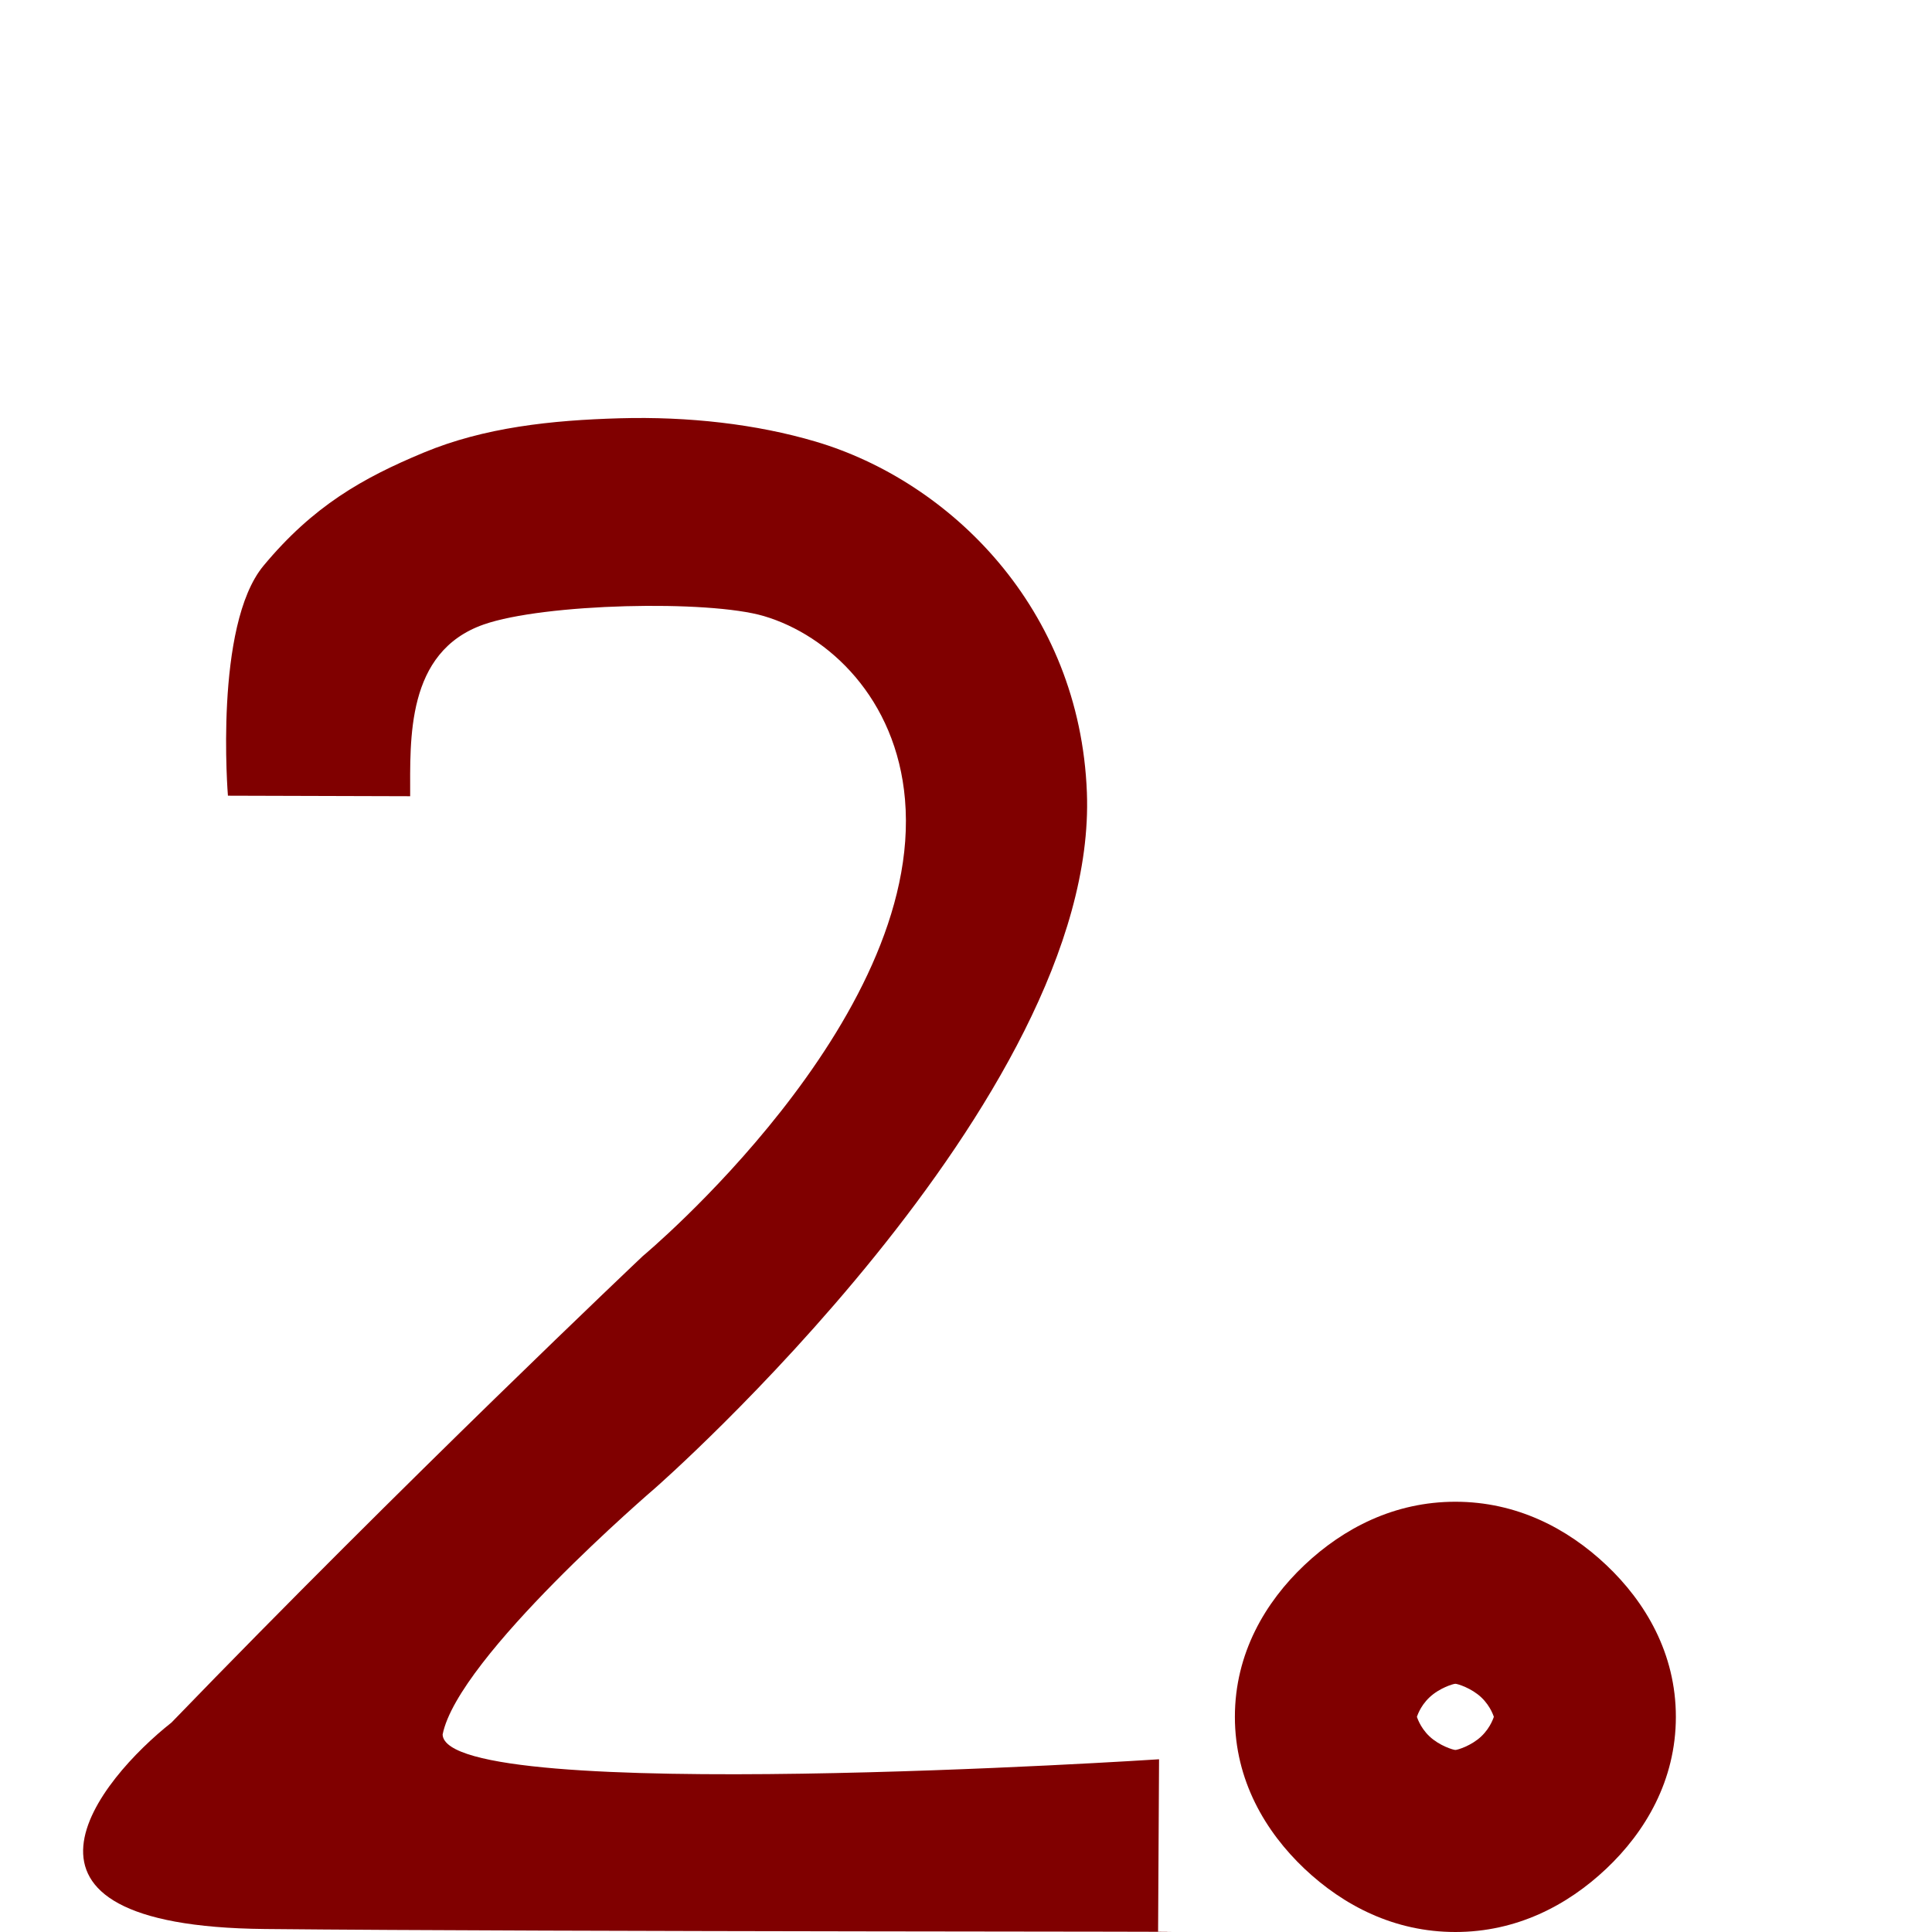
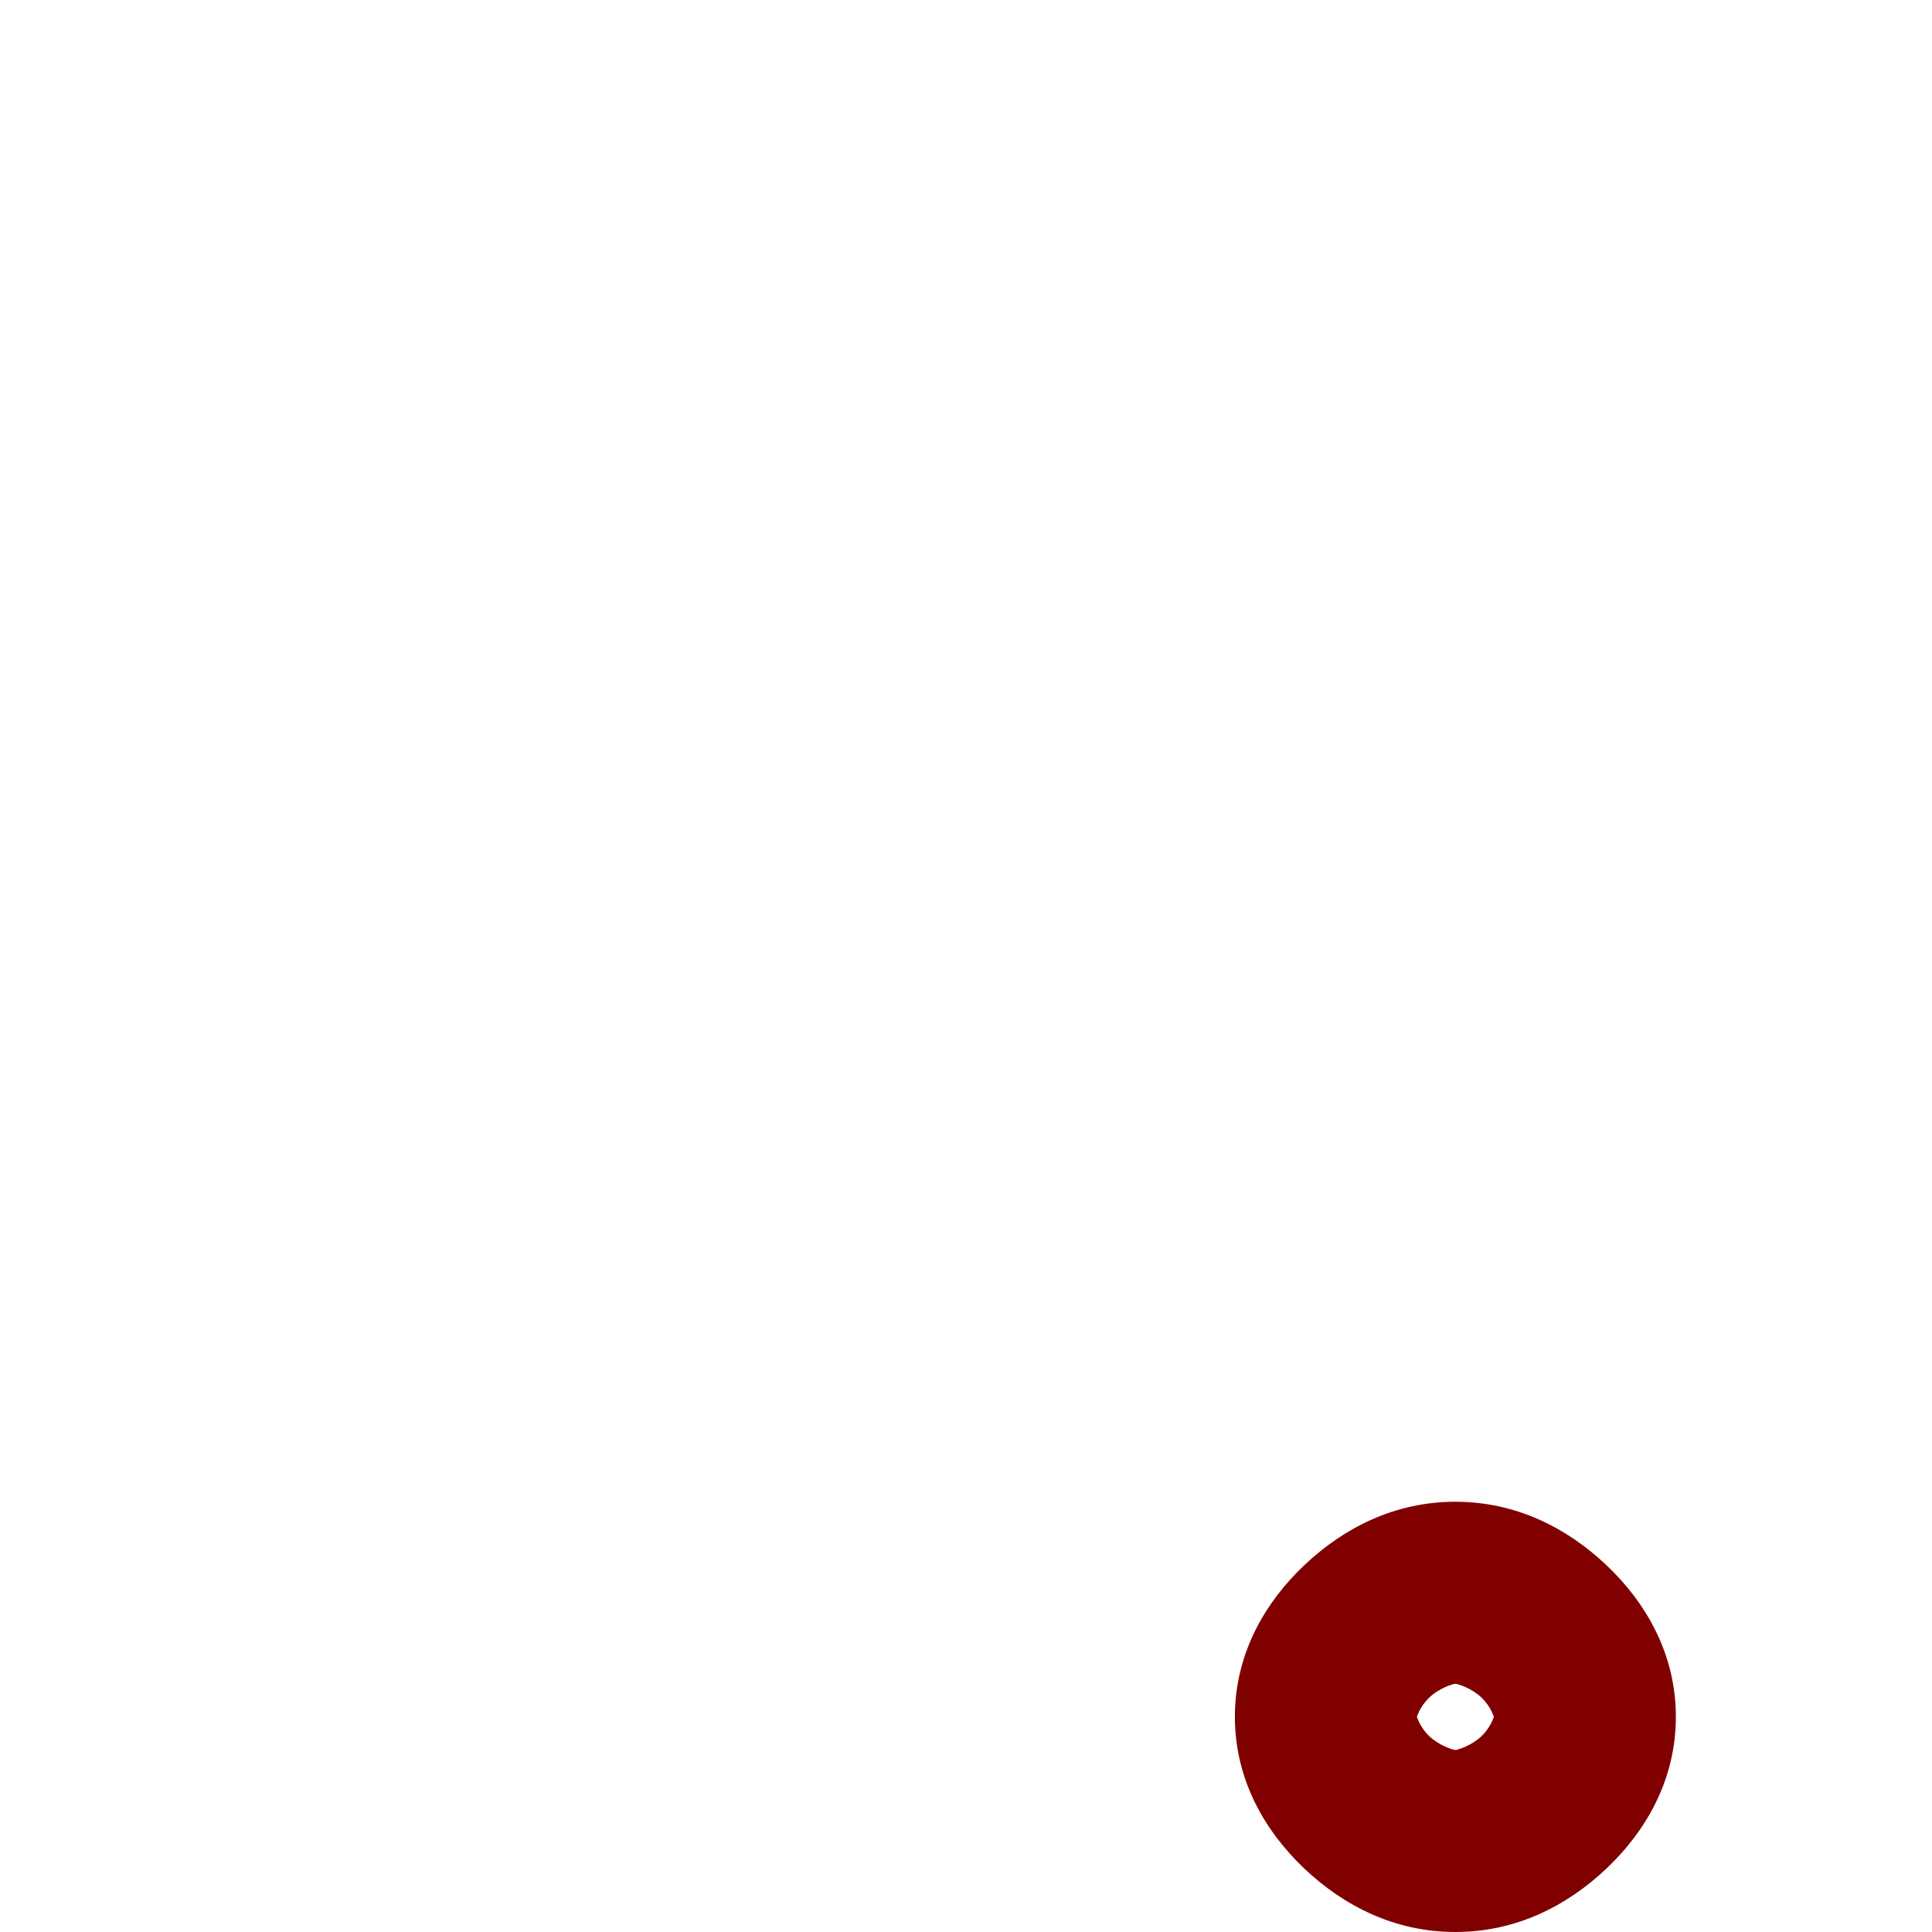
<svg xmlns="http://www.w3.org/2000/svg" width="40" height="40" viewBox="0 0 40 40" id="svg4815" version="1.1">
  <defs id="defs4817" />
  <path id="path4457" d="m 30.132,31.092 c -1.262,0 -2.315,0.546 -3.124,1.31 -0.809,0.764 -1.441,1.828 -1.441,3.143 0,1.315 0.633,2.38 1.441,3.145 0.809,0.764 1.862,1.31 3.124,1.31 1.262,0 2.315,-0.546 3.124,-1.31 0.809,-0.764 1.441,-1.829 1.441,-3.145 0,-1.315 -0.632,-2.379 -1.441,-3.143 -0.809,-0.764 -1.862,-1.31 -3.124,-1.31 z m 0,3.769 c 0.043,0 0.33,0.087 0.536,0.281 0.206,0.195 0.261,0.414 0.261,0.403 0,-0.011 -0.055,0.21 -0.261,0.405 -0.206,0.195 -0.493,0.281 -0.536,0.281 -0.043,0 -0.33,-0.087 -0.536,-0.281 -0.206,-0.195 -0.261,-0.416 -0.261,-0.405 0,0.011 0.055,-0.209 0.261,-0.403 0.206,-0.195 0.493,-0.281 0.536,-0.281 z" style="color:#000000;font-style:normal;font-variant:normal;font-weight:normal;font-stretch:normal;font-size:medium;line-height:normal;font-family:sans-serif;text-indent:0;text-align:start;text-decoration:none;text-decoration-line:none;text-decoration-style:solid;text-decoration-color:#000000;letter-spacing:normal;word-spacing:normal;text-transform:none;direction:ltr;block-progression:tb;writing-mode:lr-tb;baseline-shift:baseline;text-anchor:start;white-space:normal;clip-rule:nonzero;display:inline;overflow:visible;visibility:visible;opacity:1;isolation:auto;mix-blend-mode:normal;color-interpolation:sRGB;color-interpolation-filters:linearRGB;solid-color:#000000;solid-opacity:1;fill:#800000;fill-opacity:1;fill-rule:evenodd;stroke:none;stroke-width:5;stroke-linecap:butt;stroke-linejoin:miter;stroke-miterlimit:4;stroke-dasharray:none;stroke-dashoffset:0;stroke-opacity:1;color-rendering:auto;image-rendering:auto;shape-rendering:auto;text-rendering:auto;enable-background:accumulate" />
  <g id="layer3" style="display:inline" transform="translate(-49.041,-80.809)" />
-   <path style="color:#000000;font-style:normal;font-variant:normal;font-weight:normal;font-stretch:normal;font-size:medium;line-height:normal;font-family:sans-serif;text-indent:0;text-align:start;text-decoration:none;text-decoration-line:none;text-decoration-style:solid;text-decoration-color:#000000;letter-spacing:normal;word-spacing:normal;text-transform:none;direction:ltr;block-progression:tb;writing-mode:lr-tb;baseline-shift:baseline;text-anchor:start;white-space:normal;clip-rule:nonzero;display:inline;overflow:visible;visibility:visible;opacity:1;isolation:auto;mix-blend-mode:normal;color-interpolation:sRGB;color-interpolation-filters:linearRGB;solid-color:#000000;solid-opacity:1;fill:#800000;fill-opacity:1;fill-rule:evenodd;stroke:none;stroke-width:2.278;stroke-linecap:butt;stroke-linejoin:miter;stroke-miterlimit:4;stroke-dasharray:none;stroke-dashoffset:0;stroke-opacity:1;color-rendering:auto;image-rendering:auto;shape-rendering:auto;text-rendering:auto;enable-background:accumulate" d="m 4.72,16.474 3.772,0.011 c 0.002,-1.169 -0.092,-2.989 1.521,-3.555 1.246,-0.437 4.652,-0.515 5.805,-0.174 1.333,0.395 2.74,1.699 2.919,3.797 0.394,4.603 -5.43,9.454 -5.43,9.454 0,0 -4.929,4.661 -9.757,9.657 -1.475,1.164 -4.035,4.215 1.934,4.274 5.968,0.06 20.976,0.049 18.493,0.062 l 0.02,-3.576 c 0,0 -14.774,0.966 -14.833,-0.512 0.315,-1.605 4.399,-5.102 4.399,-5.102 0,0 9.181,-8.041 8.94,-14.4 -0.145,-3.818 -2.837,-6.444 -5.615,-7.267 -1.229,-0.364 -2.642,-0.523 -4.057,-0.483 -1.415,0.04 -2.806,0.188 -4.065,0.713 -1.259,0.524 -2.284,1.104 -3.311,2.341 -1.027,1.237 -0.736,4.76 -0.736,4.76 z" id="path4449" />
</svg>